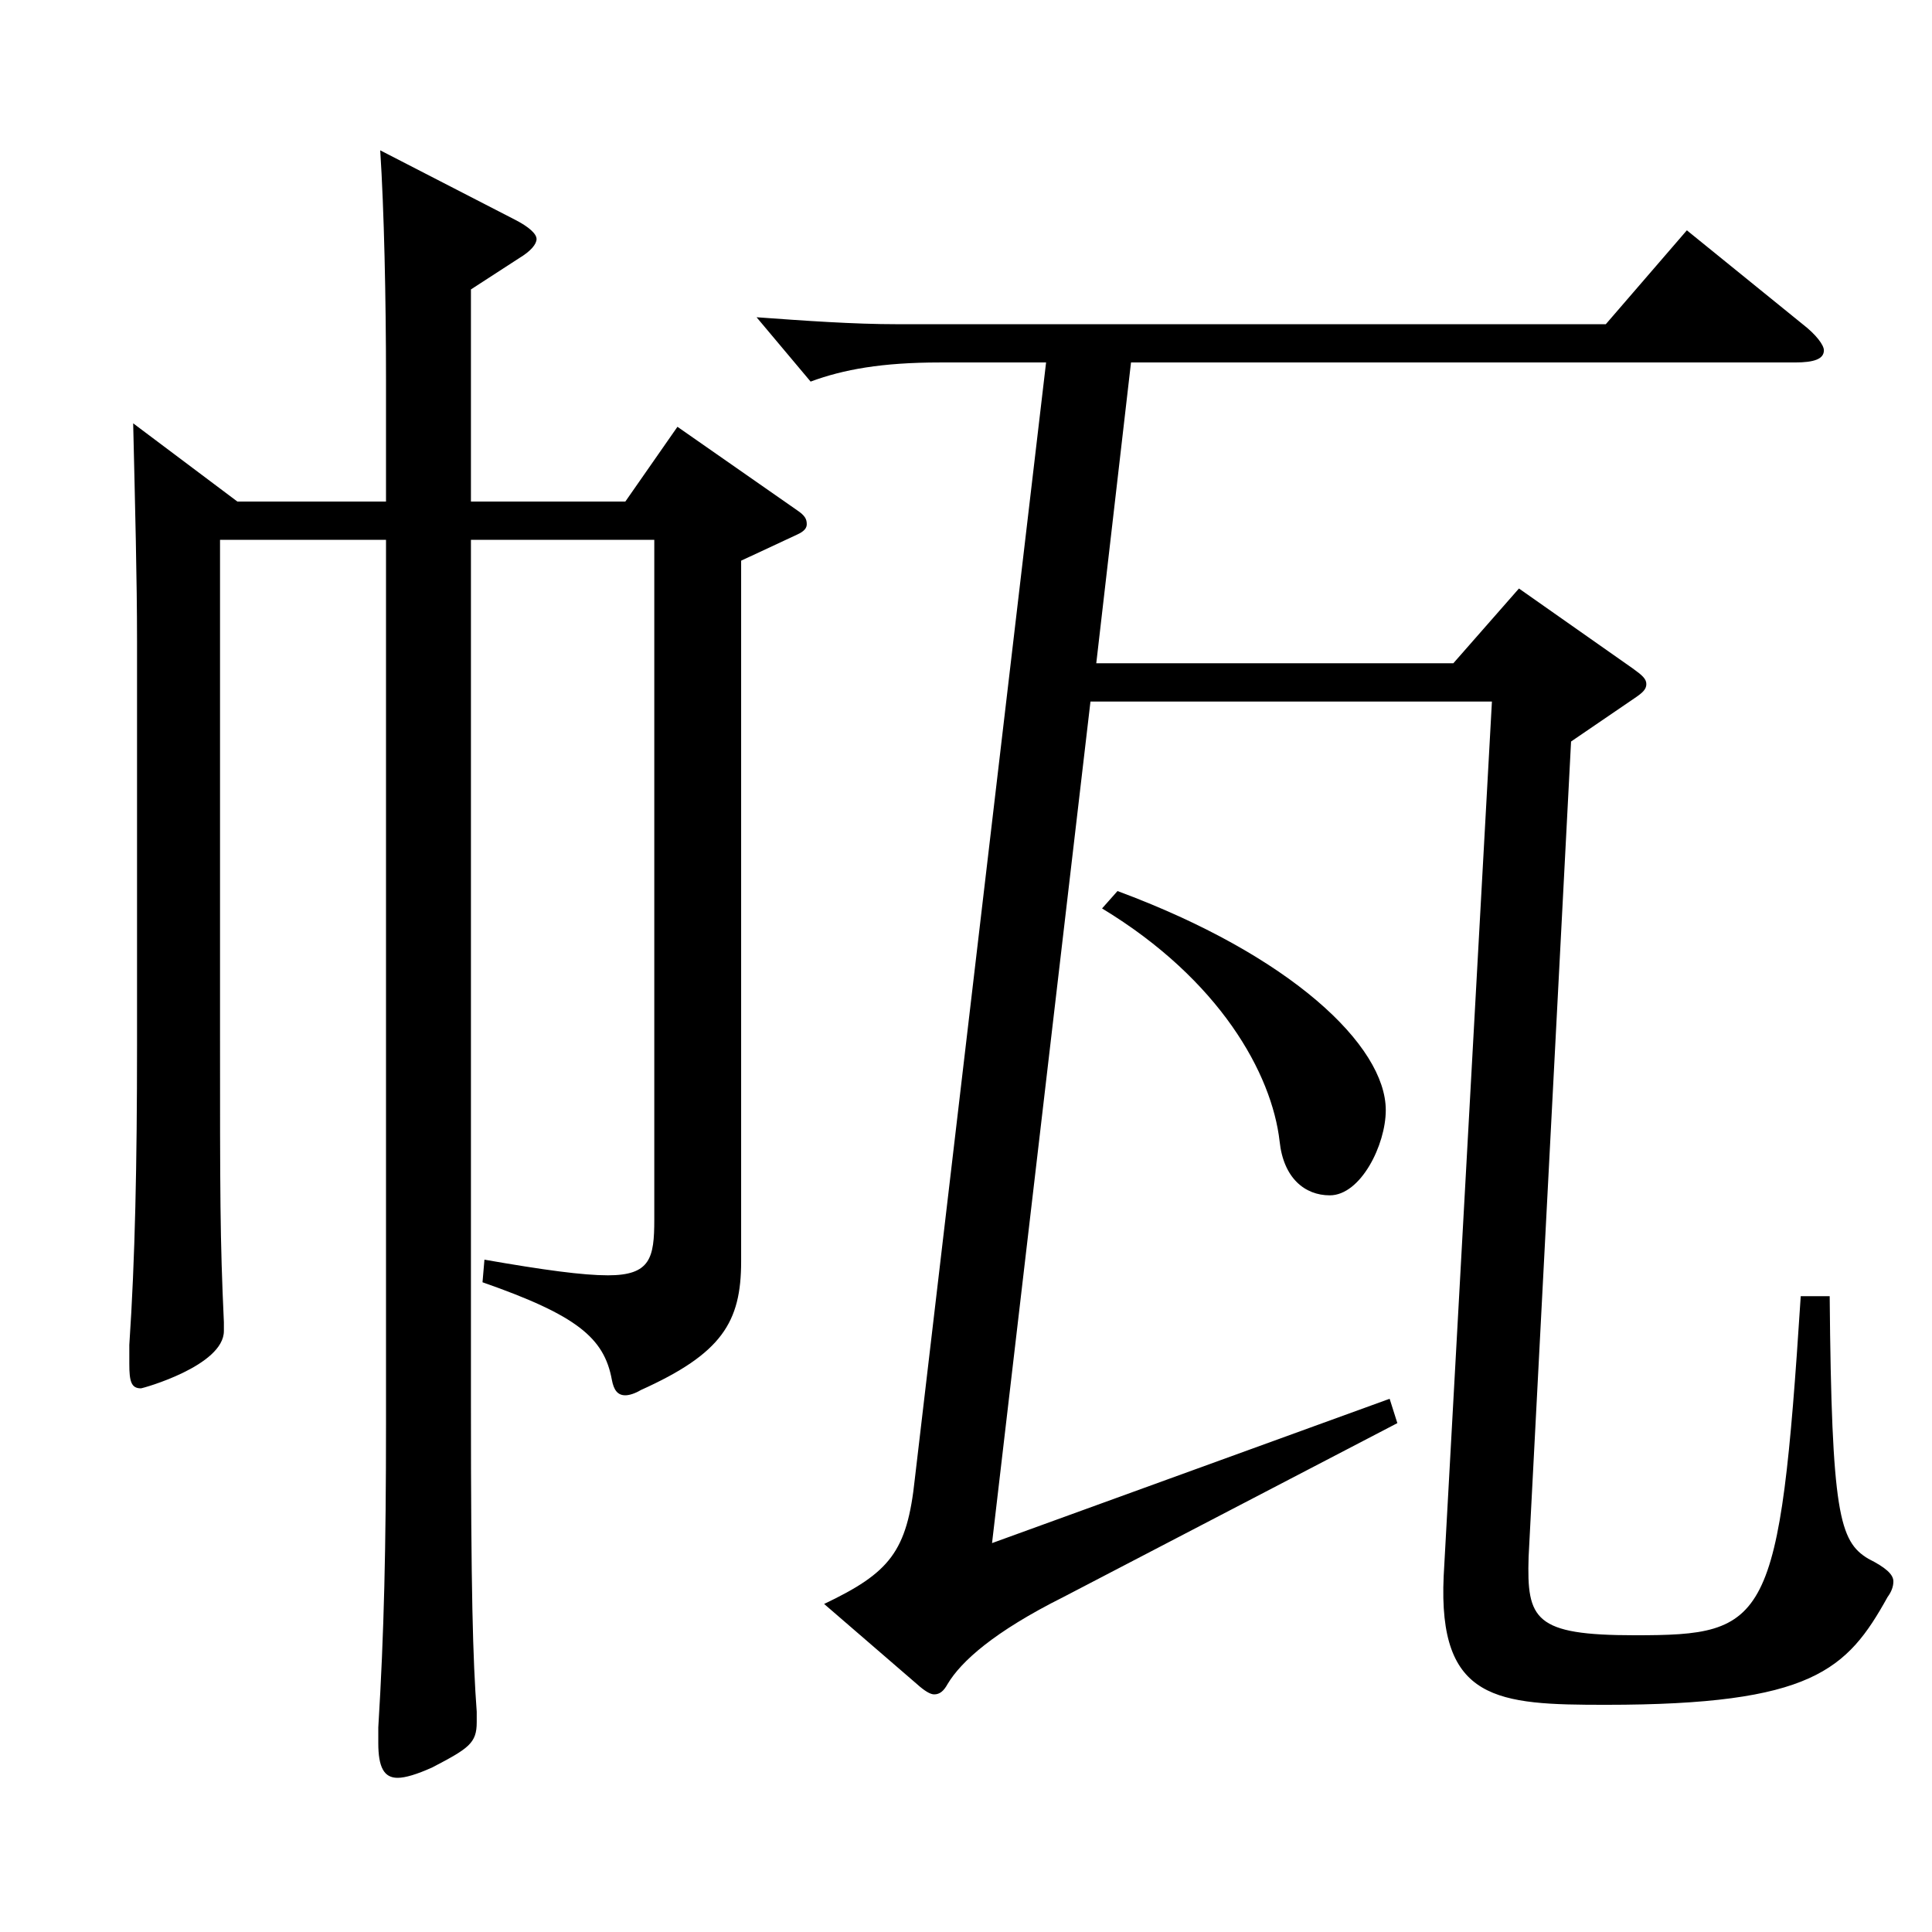
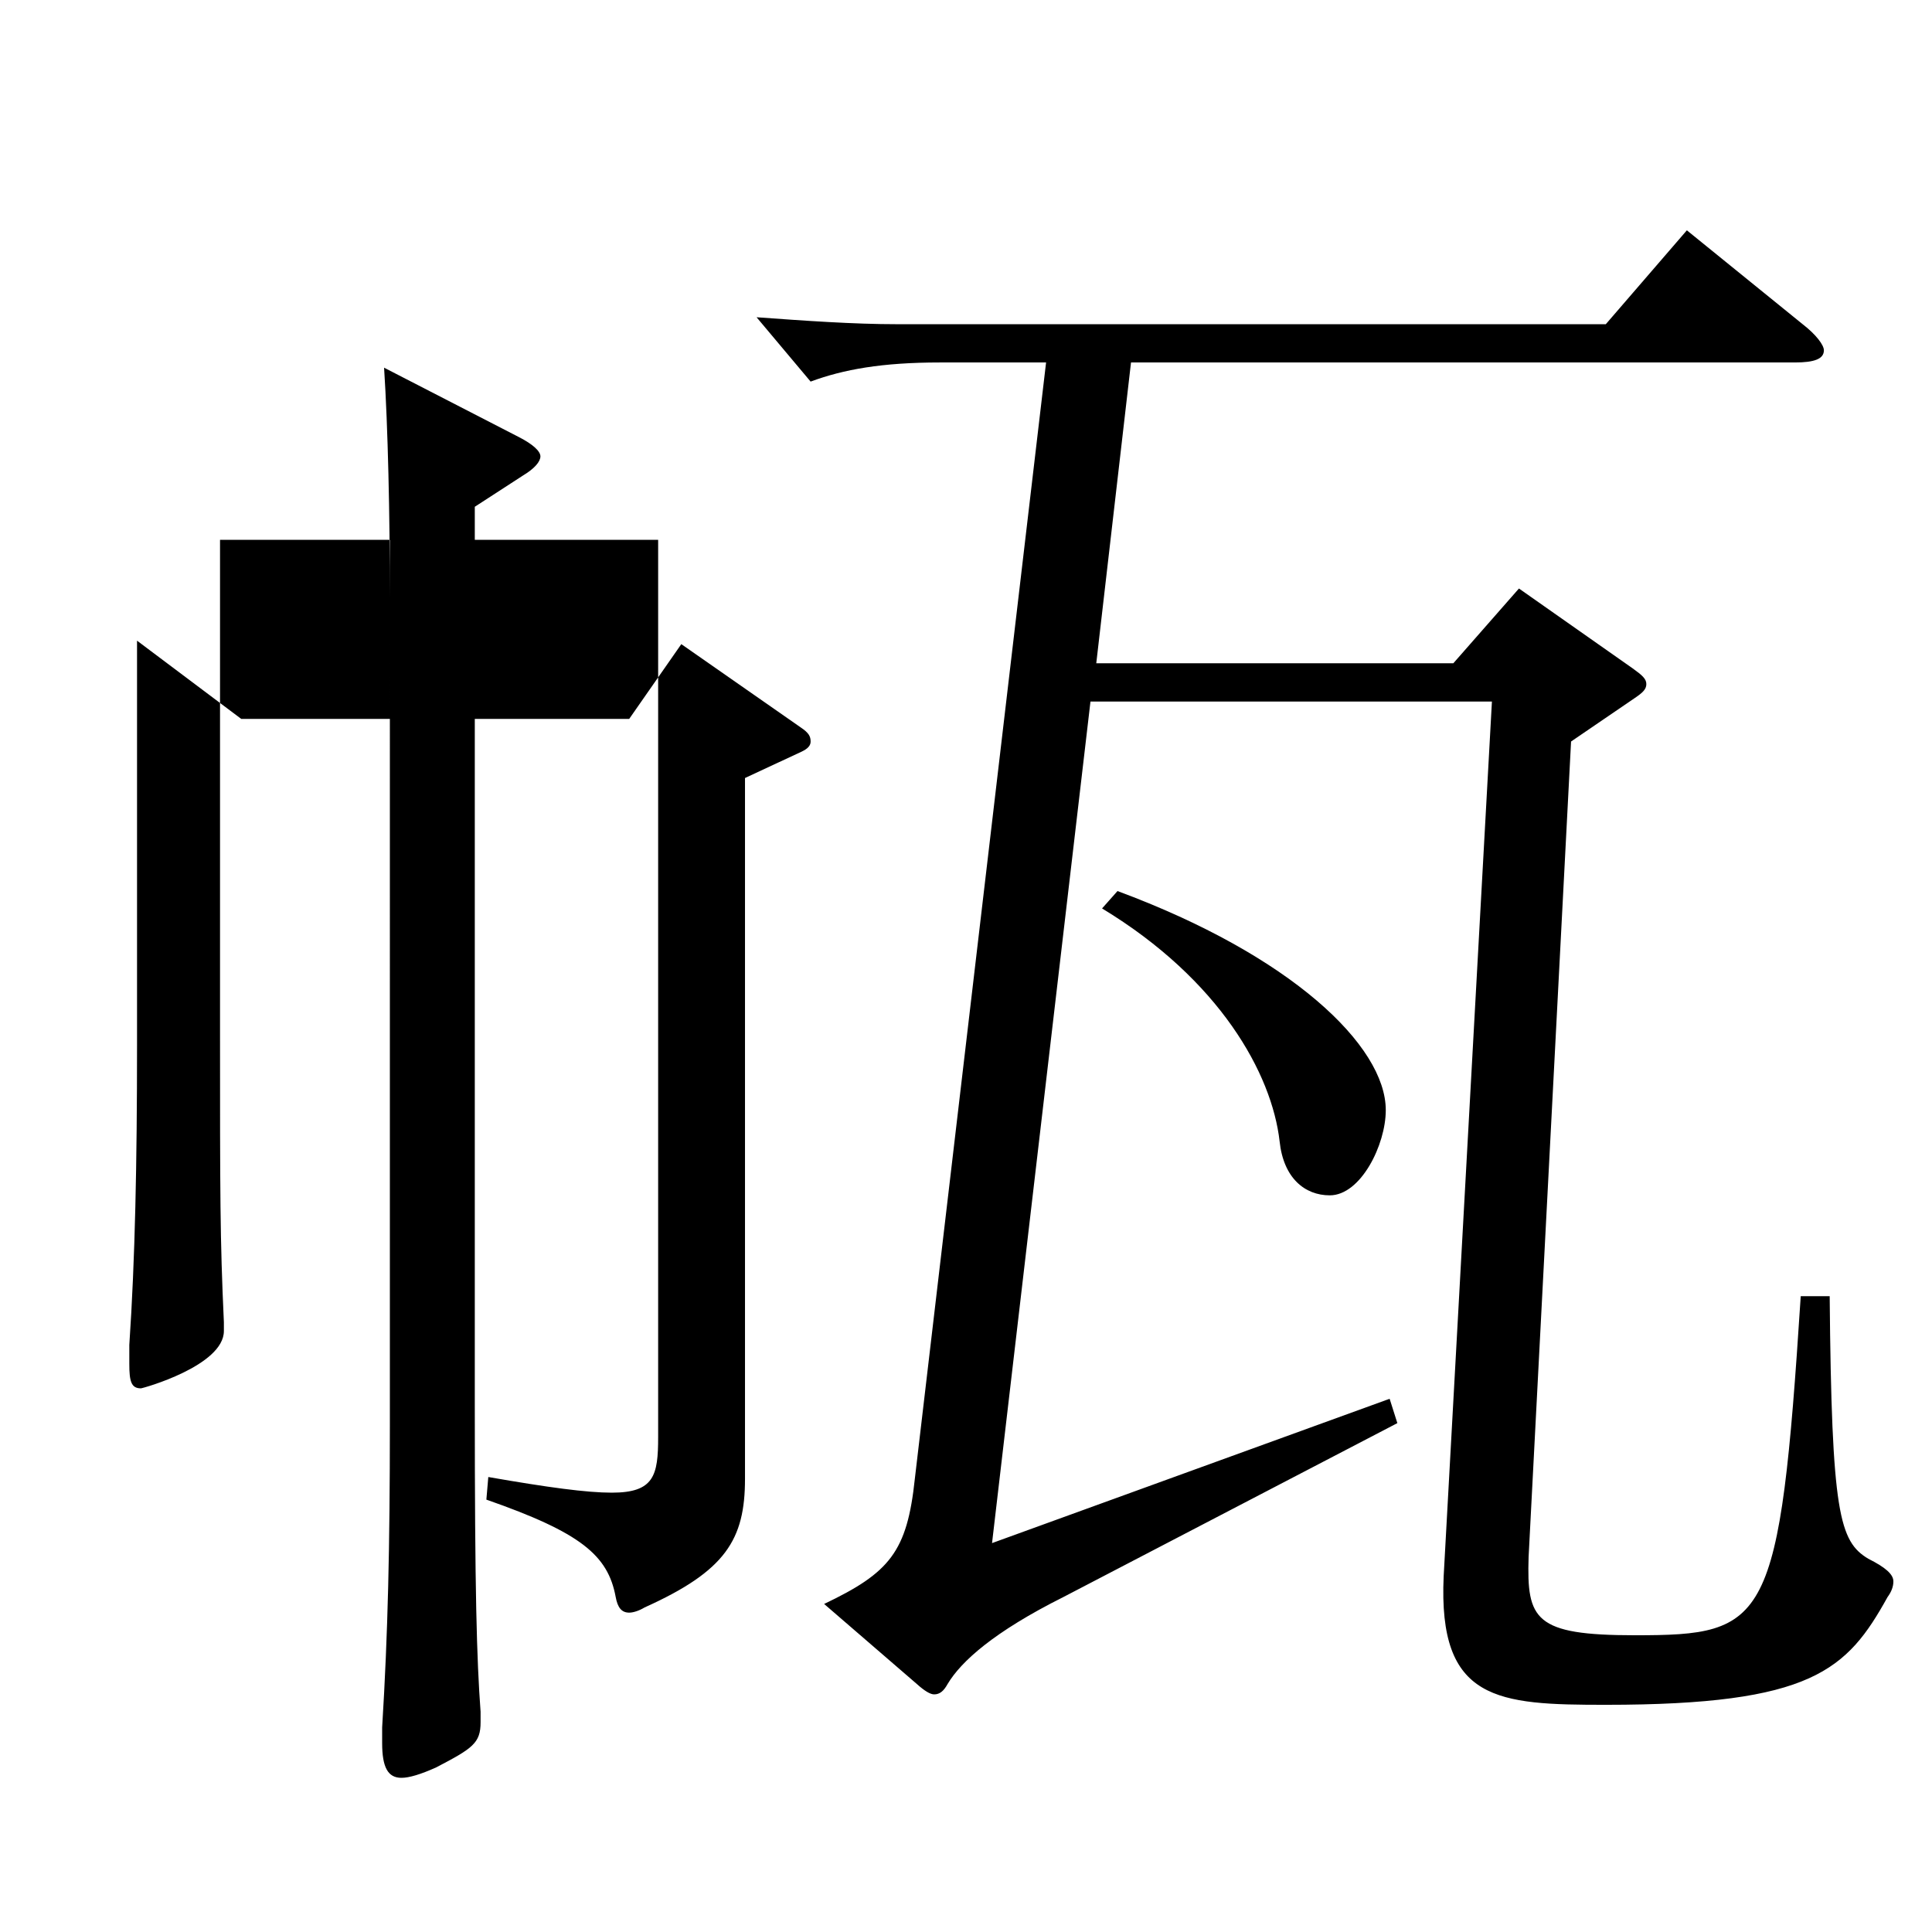
<svg xmlns="http://www.w3.org/2000/svg" version="1.1" id="图层_1" x="0px" y="0px" width="1000px" height="1000px" viewBox="0 0 1000 1000" enable-background="new 0 0 1000 1000" xml:space="preserve">
-   <path d="M113.885,279.408v253.798c0,85.5,0,107.999,1.998,151.199v4.5c0,18-41.958,29.7-42.957,29.7  c-4.995,0-5.994-3.601-5.994-12.601v-9.899c2.997-44.1,3.996-94.5,3.996-154.799V331.607c0-31.5-0.999-69.299-1.998-112.499  l53.946,40.5h76.922v-63c0-42.3-0.999-88.199-2.997-118.799l69.93,36c6.993,3.6,10.989,7.199,10.989,9.899s-2.997,6.3-8.991,9.9  l-24.975,16.199v109.8h79.919l26.973-38.7l61.938,43.2c3.995,2.699,4.994,4.5,4.994,7.199c0,1.801-0.999,3.601-4.994,5.4  l-28.972,13.5v362.697c0,31.5-9.989,47.7-51.947,66.6c-2.997,1.8-5.994,2.7-7.992,2.7c-3.996,0-5.993-2.7-6.992-8.1  c-3.996-21.601-17.982-33.3-66.933-50.4l0.999-11.699c30.969,5.399,50.948,8.1,63.936,8.1c21.978,0,23.976-9,23.976-28.8V279.408  h-94.904v448.196c0,96.3,0.999,131.399,2.997,158.399v5.4c0,10.8-3.996,13.499-22.977,23.399c-7.992,3.6-13.986,5.4-17.982,5.4  c-6.993,0-9.99-5.4-9.99-18v-8.101c2.997-48.6,3.996-93.599,3.996-156.599V279.408H113.885z M567.428,343.308h184.813l33.966-38.7  l58.94,41.4c4.995,3.6,6.993,5.399,6.993,8.1s-1.998,4.5-5.994,7.2l-32.967,22.5l-21.978,422.097  c-0.999,32.399,2.997,40.5,54.944,40.5c68.931,0,74.925-5.4,85.913-175.499h14.985c0.999,112.499,4.995,126.899,19.979,135.899  c8.991,4.5,12.987,8.1,12.987,11.699c0,2.7-0.999,5.4-2.997,8.101c-20.979,37.8-38.961,55.8-145.854,55.8  c-55.943,0-86.912-1.801-83.915-66.6l24.975-452.697h-207.79l-50.949,435.597l205.793-74.699l3.996,12.6l-172.826,90  c-35.964,18-52.946,33.3-59.939,44.999c-1.998,3.601-3.996,5.4-6.993,5.4c-1.998,0-4.995-1.8-8.99-5.4l-47.952-41.399  c33.966-16.2,42.957-27,46.953-64.8l67.931-577.796h-54.944c-29.97,0-49.949,3.601-66.933,9.9l-27.972-33.3  c24.975,1.8,49.95,3.6,72.927,3.6h366.63l41.958-48.6l59.939,48.6c6.993,5.4,10.989,10.8,10.989,13.5c0,4.5-4.995,6.3-14.985,6.3  H585.409L567.428,343.308z M578.416,461.207c89.91,33.3,138.86,80.1,138.86,113.399c0,17.999-12.987,44.1-28.971,44.1  c-12.987,0-23.976-9-25.974-27.9c-3.996-35.1-30.969-83.699-91.907-120.599L578.416,461.207z" />
+   <path d="M113.885,279.408v253.798c0,85.5,0,107.999,1.998,151.199v4.5c0,18-41.958,29.7-42.957,29.7  c-4.995,0-5.994-3.601-5.994-12.601v-9.899c2.997-44.1,3.996-94.5,3.996-154.799V331.607l53.946,40.5h76.922v-63c0-42.3-0.999-88.199-2.997-118.799l69.93,36c6.993,3.6,10.989,7.199,10.989,9.899s-2.997,6.3-8.991,9.9  l-24.975,16.199v109.8h79.919l26.973-38.7l61.938,43.2c3.995,2.699,4.994,4.5,4.994,7.199c0,1.801-0.999,3.601-4.994,5.4  l-28.972,13.5v362.697c0,31.5-9.989,47.7-51.947,66.6c-2.997,1.8-5.994,2.7-7.992,2.7c-3.996,0-5.993-2.7-6.992-8.1  c-3.996-21.601-17.982-33.3-66.933-50.4l0.999-11.699c30.969,5.399,50.948,8.1,63.936,8.1c21.978,0,23.976-9,23.976-28.8V279.408  h-94.904v448.196c0,96.3,0.999,131.399,2.997,158.399v5.4c0,10.8-3.996,13.499-22.977,23.399c-7.992,3.6-13.986,5.4-17.982,5.4  c-6.993,0-9.99-5.4-9.99-18v-8.101c2.997-48.6,3.996-93.599,3.996-156.599V279.408H113.885z M567.428,343.308h184.813l33.966-38.7  l58.94,41.4c4.995,3.6,6.993,5.399,6.993,8.1s-1.998,4.5-5.994,7.2l-32.967,22.5l-21.978,422.097  c-0.999,32.399,2.997,40.5,54.944,40.5c68.931,0,74.925-5.4,85.913-175.499h14.985c0.999,112.499,4.995,126.899,19.979,135.899  c8.991,4.5,12.987,8.1,12.987,11.699c0,2.7-0.999,5.4-2.997,8.101c-20.979,37.8-38.961,55.8-145.854,55.8  c-55.943,0-86.912-1.801-83.915-66.6l24.975-452.697h-207.79l-50.949,435.597l205.793-74.699l3.996,12.6l-172.826,90  c-35.964,18-52.946,33.3-59.939,44.999c-1.998,3.601-3.996,5.4-6.993,5.4c-1.998,0-4.995-1.8-8.99-5.4l-47.952-41.399  c33.966-16.2,42.957-27,46.953-64.8l67.931-577.796h-54.944c-29.97,0-49.949,3.601-66.933,9.9l-27.972-33.3  c24.975,1.8,49.95,3.6,72.927,3.6h366.63l41.958-48.6l59.939,48.6c6.993,5.4,10.989,10.8,10.989,13.5c0,4.5-4.995,6.3-14.985,6.3  H585.409L567.428,343.308z M578.416,461.207c89.91,33.3,138.86,80.1,138.86,113.399c0,17.999-12.987,44.1-28.971,44.1  c-12.987,0-23.976-9-25.974-27.9c-3.996-35.1-30.969-83.699-91.907-120.599L578.416,461.207z" />
</svg>